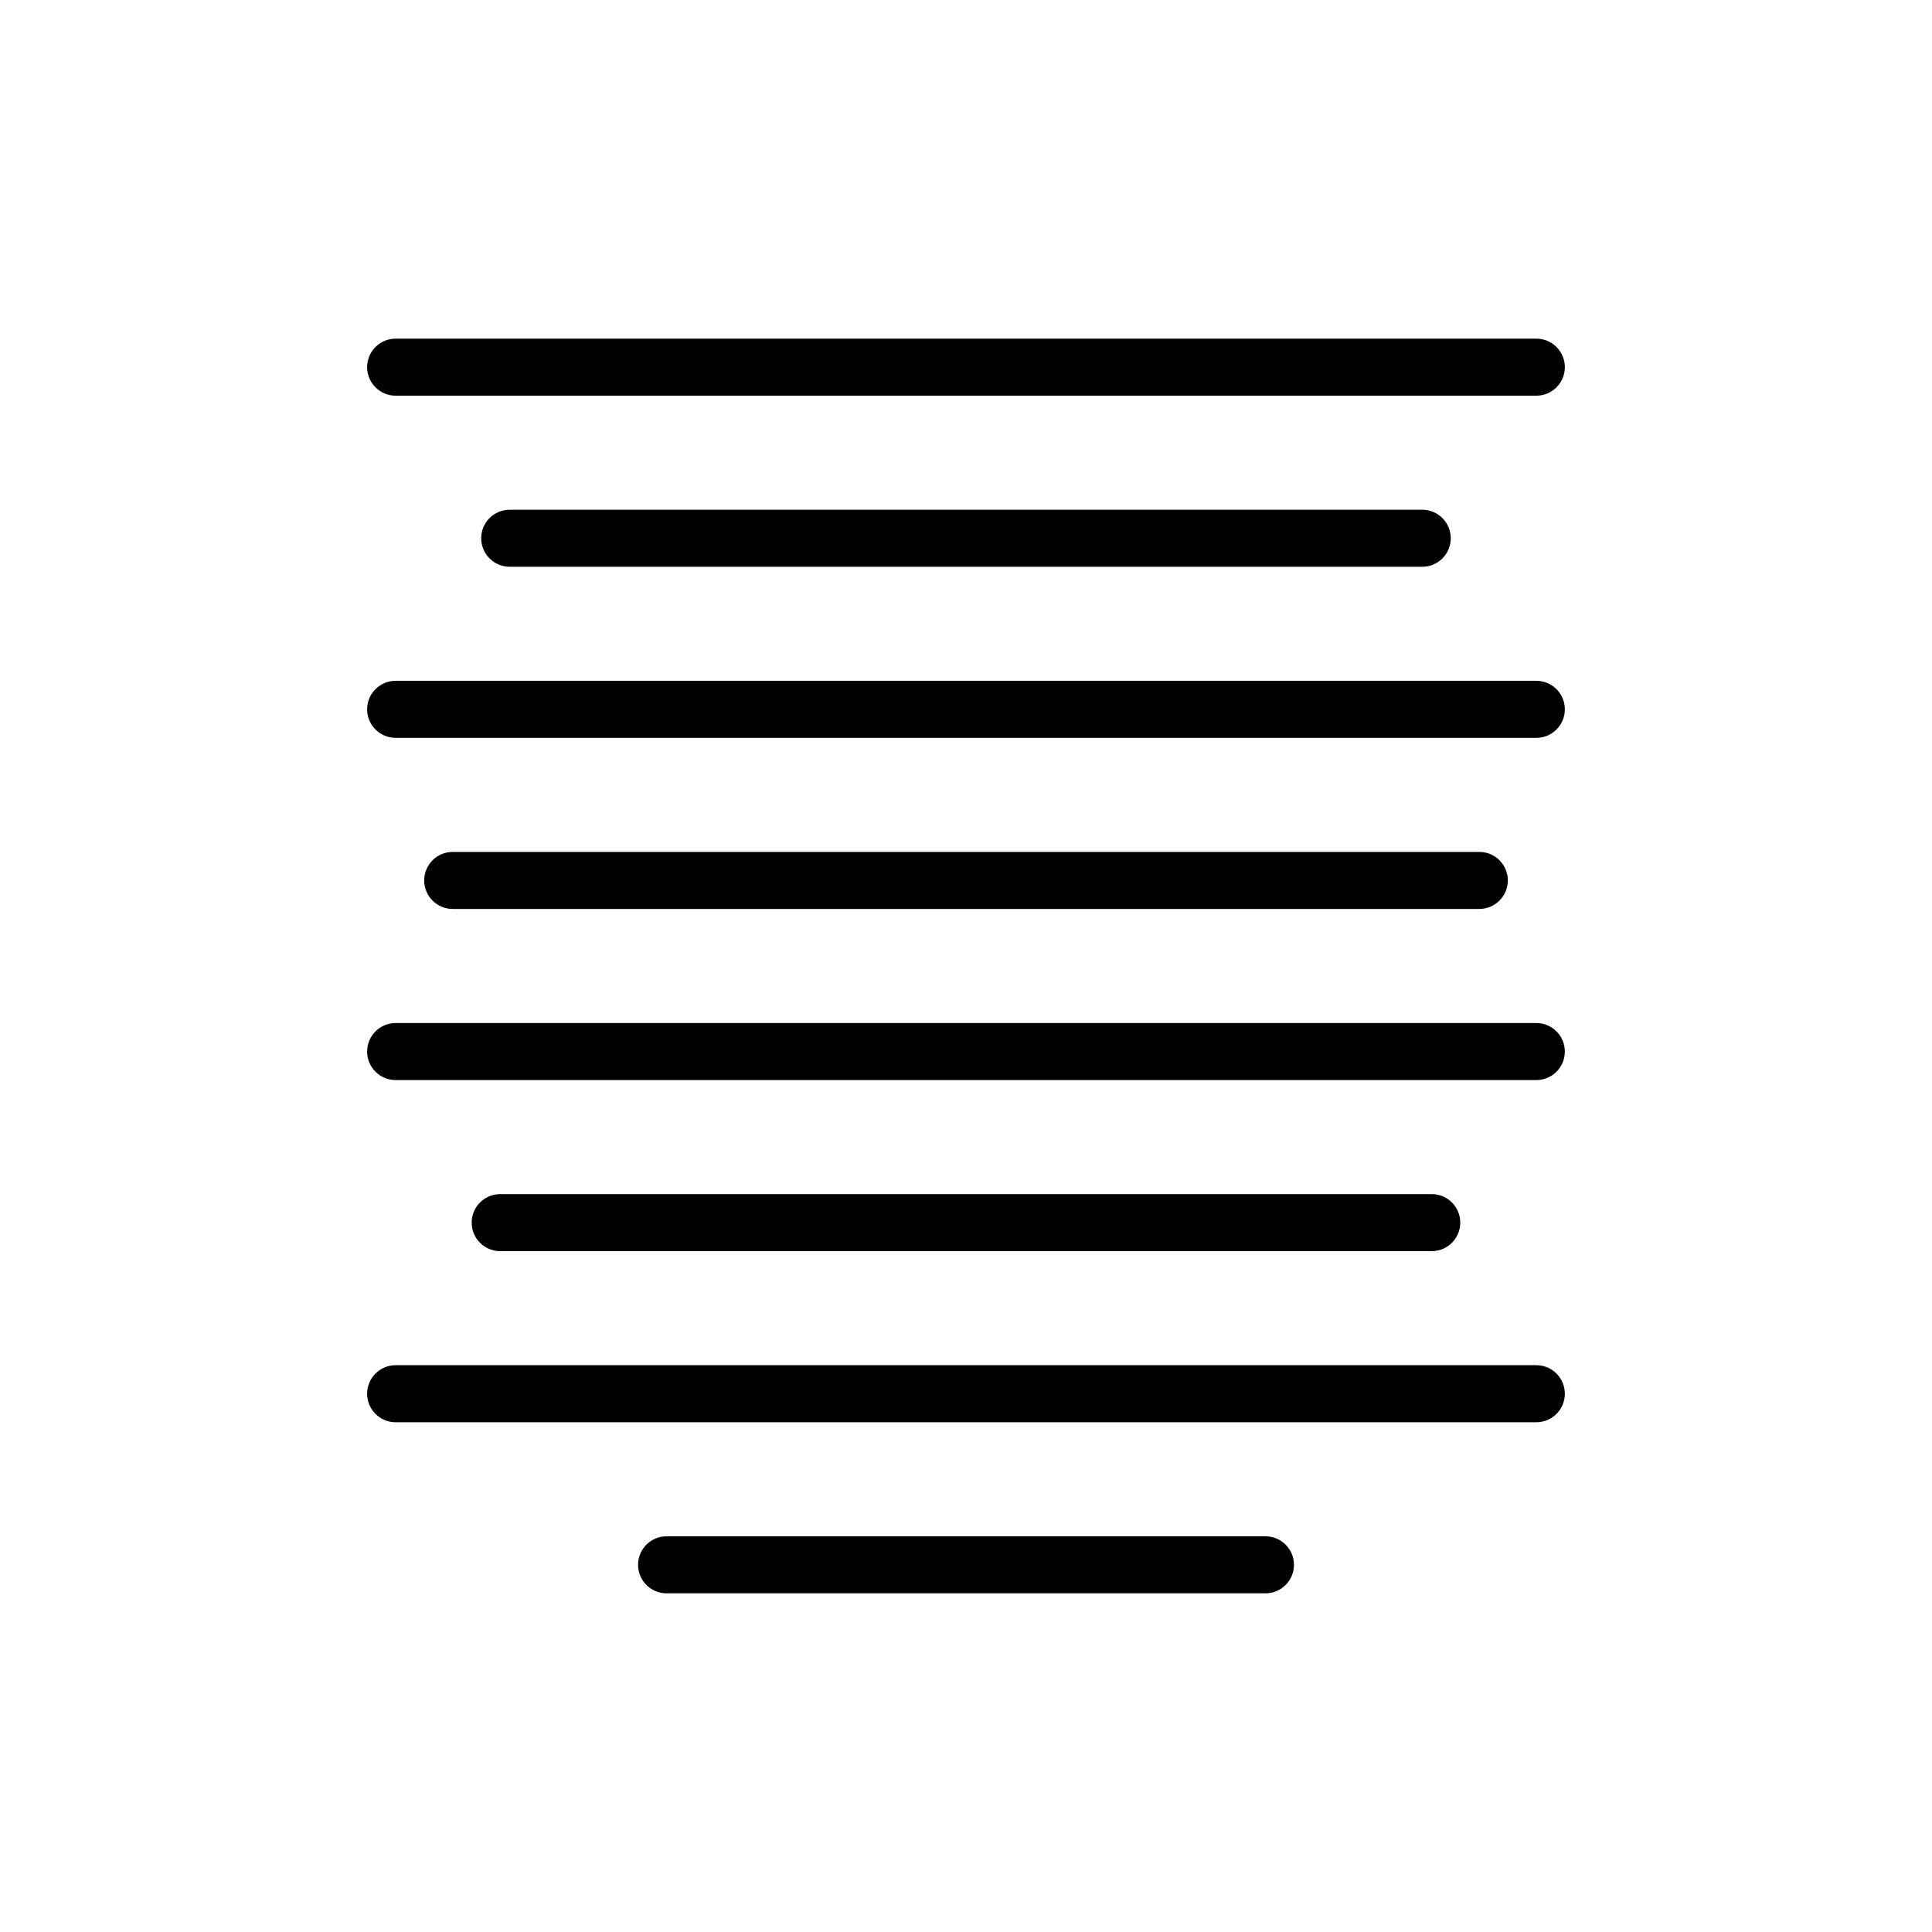
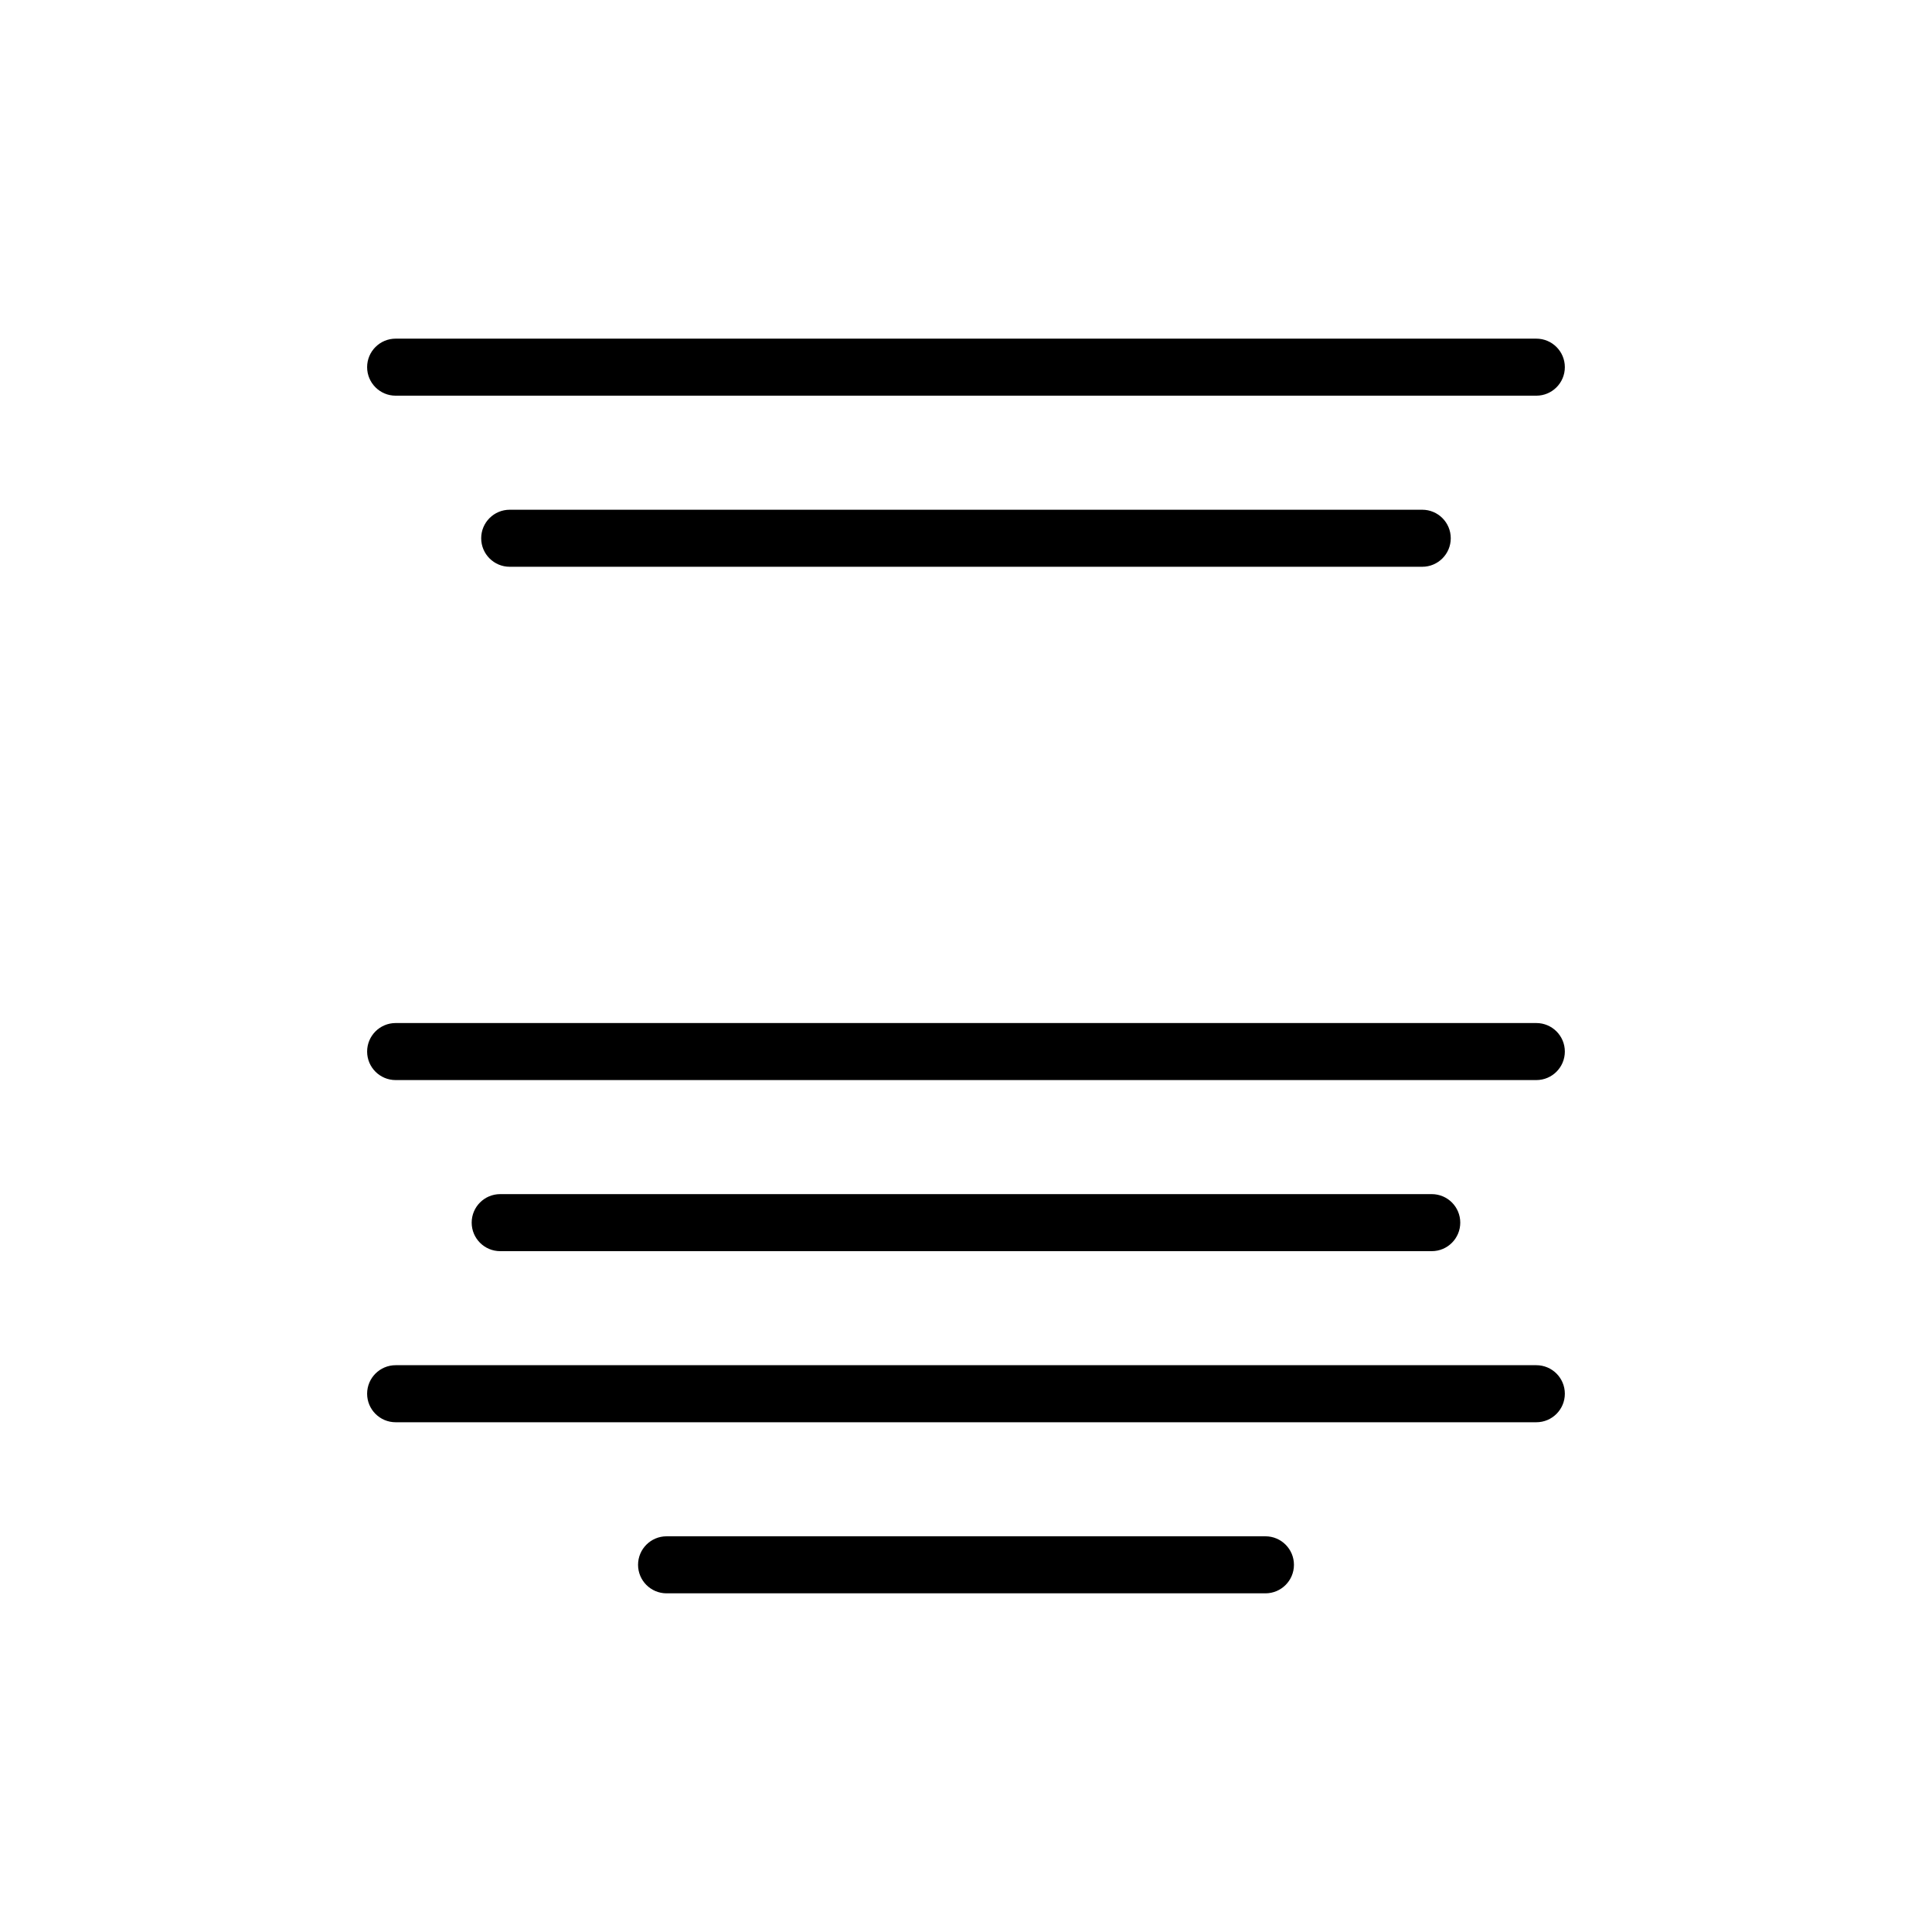
<svg xmlns="http://www.w3.org/2000/svg" fill="#000000" width="800px" height="800px" version="1.1" viewBox="144 144 512 512">
  <g>
    <path d="m551.14 248.86h-302.29c-4.172 0-7.559-3.383-7.559-7.559 0-4.172 3.387-7.555 7.559-7.555h302.29c4.176 0 7.559 3.383 7.559 7.555 0 4.176-3.383 7.559-7.559 7.559z" />
    <path d="m520.91 294.2h-241.83c-4.176 0-7.559-3.383-7.559-7.559 0-4.172 3.383-7.555 7.559-7.555h241.83c4.172 0 7.555 3.383 7.555 7.555 0 4.176-3.383 7.559-7.555 7.559z" />
-     <path d="m551.14 339.54h-302.29c-4.172 0-7.559-3.387-7.559-7.559 0-4.176 3.387-7.559 7.559-7.559h302.29c4.176 0 7.559 3.383 7.559 7.559 0 4.172-3.383 7.559-7.559 7.559z" />
-     <path d="m536.03 384.88h-272.06c-4.172 0-7.555-3.383-7.555-7.555 0-4.176 3.383-7.559 7.555-7.559h272.06c4.172 0 7.559 3.383 7.559 7.559 0 4.172-3.387 7.555-7.559 7.555z" />
    <path d="m551.14 430.23h-302.29c-4.172 0-7.559-3.383-7.559-7.555 0-4.176 3.387-7.559 7.559-7.559h302.29c4.176 0 7.559 3.383 7.559 7.559 0 4.172-3.383 7.555-7.559 7.555z" />
    <path d="m523.43 475.57h-246.87c-4.176 0-7.559-3.383-7.559-7.559 0-4.172 3.383-7.555 7.559-7.555h246.87c4.172 0 7.555 3.383 7.555 7.555 0 4.176-3.383 7.559-7.555 7.559z" />
    <path d="m551.14 520.91h-302.29c-4.172 0-7.559-3.383-7.559-7.559 0-4.172 3.387-7.559 7.559-7.559h302.29c4.176 0 7.559 3.387 7.559 7.559 0 4.176-3.383 7.559-7.559 7.559z" />
    <path d="m479.35 566.25h-158.7c-4.172 0-7.559-3.383-7.559-7.555 0-4.176 3.387-7.559 7.559-7.559h158.7c4.176 0 7.559 3.383 7.559 7.559 0 4.172-3.383 7.555-7.559 7.555z" />
  </g>
</svg>